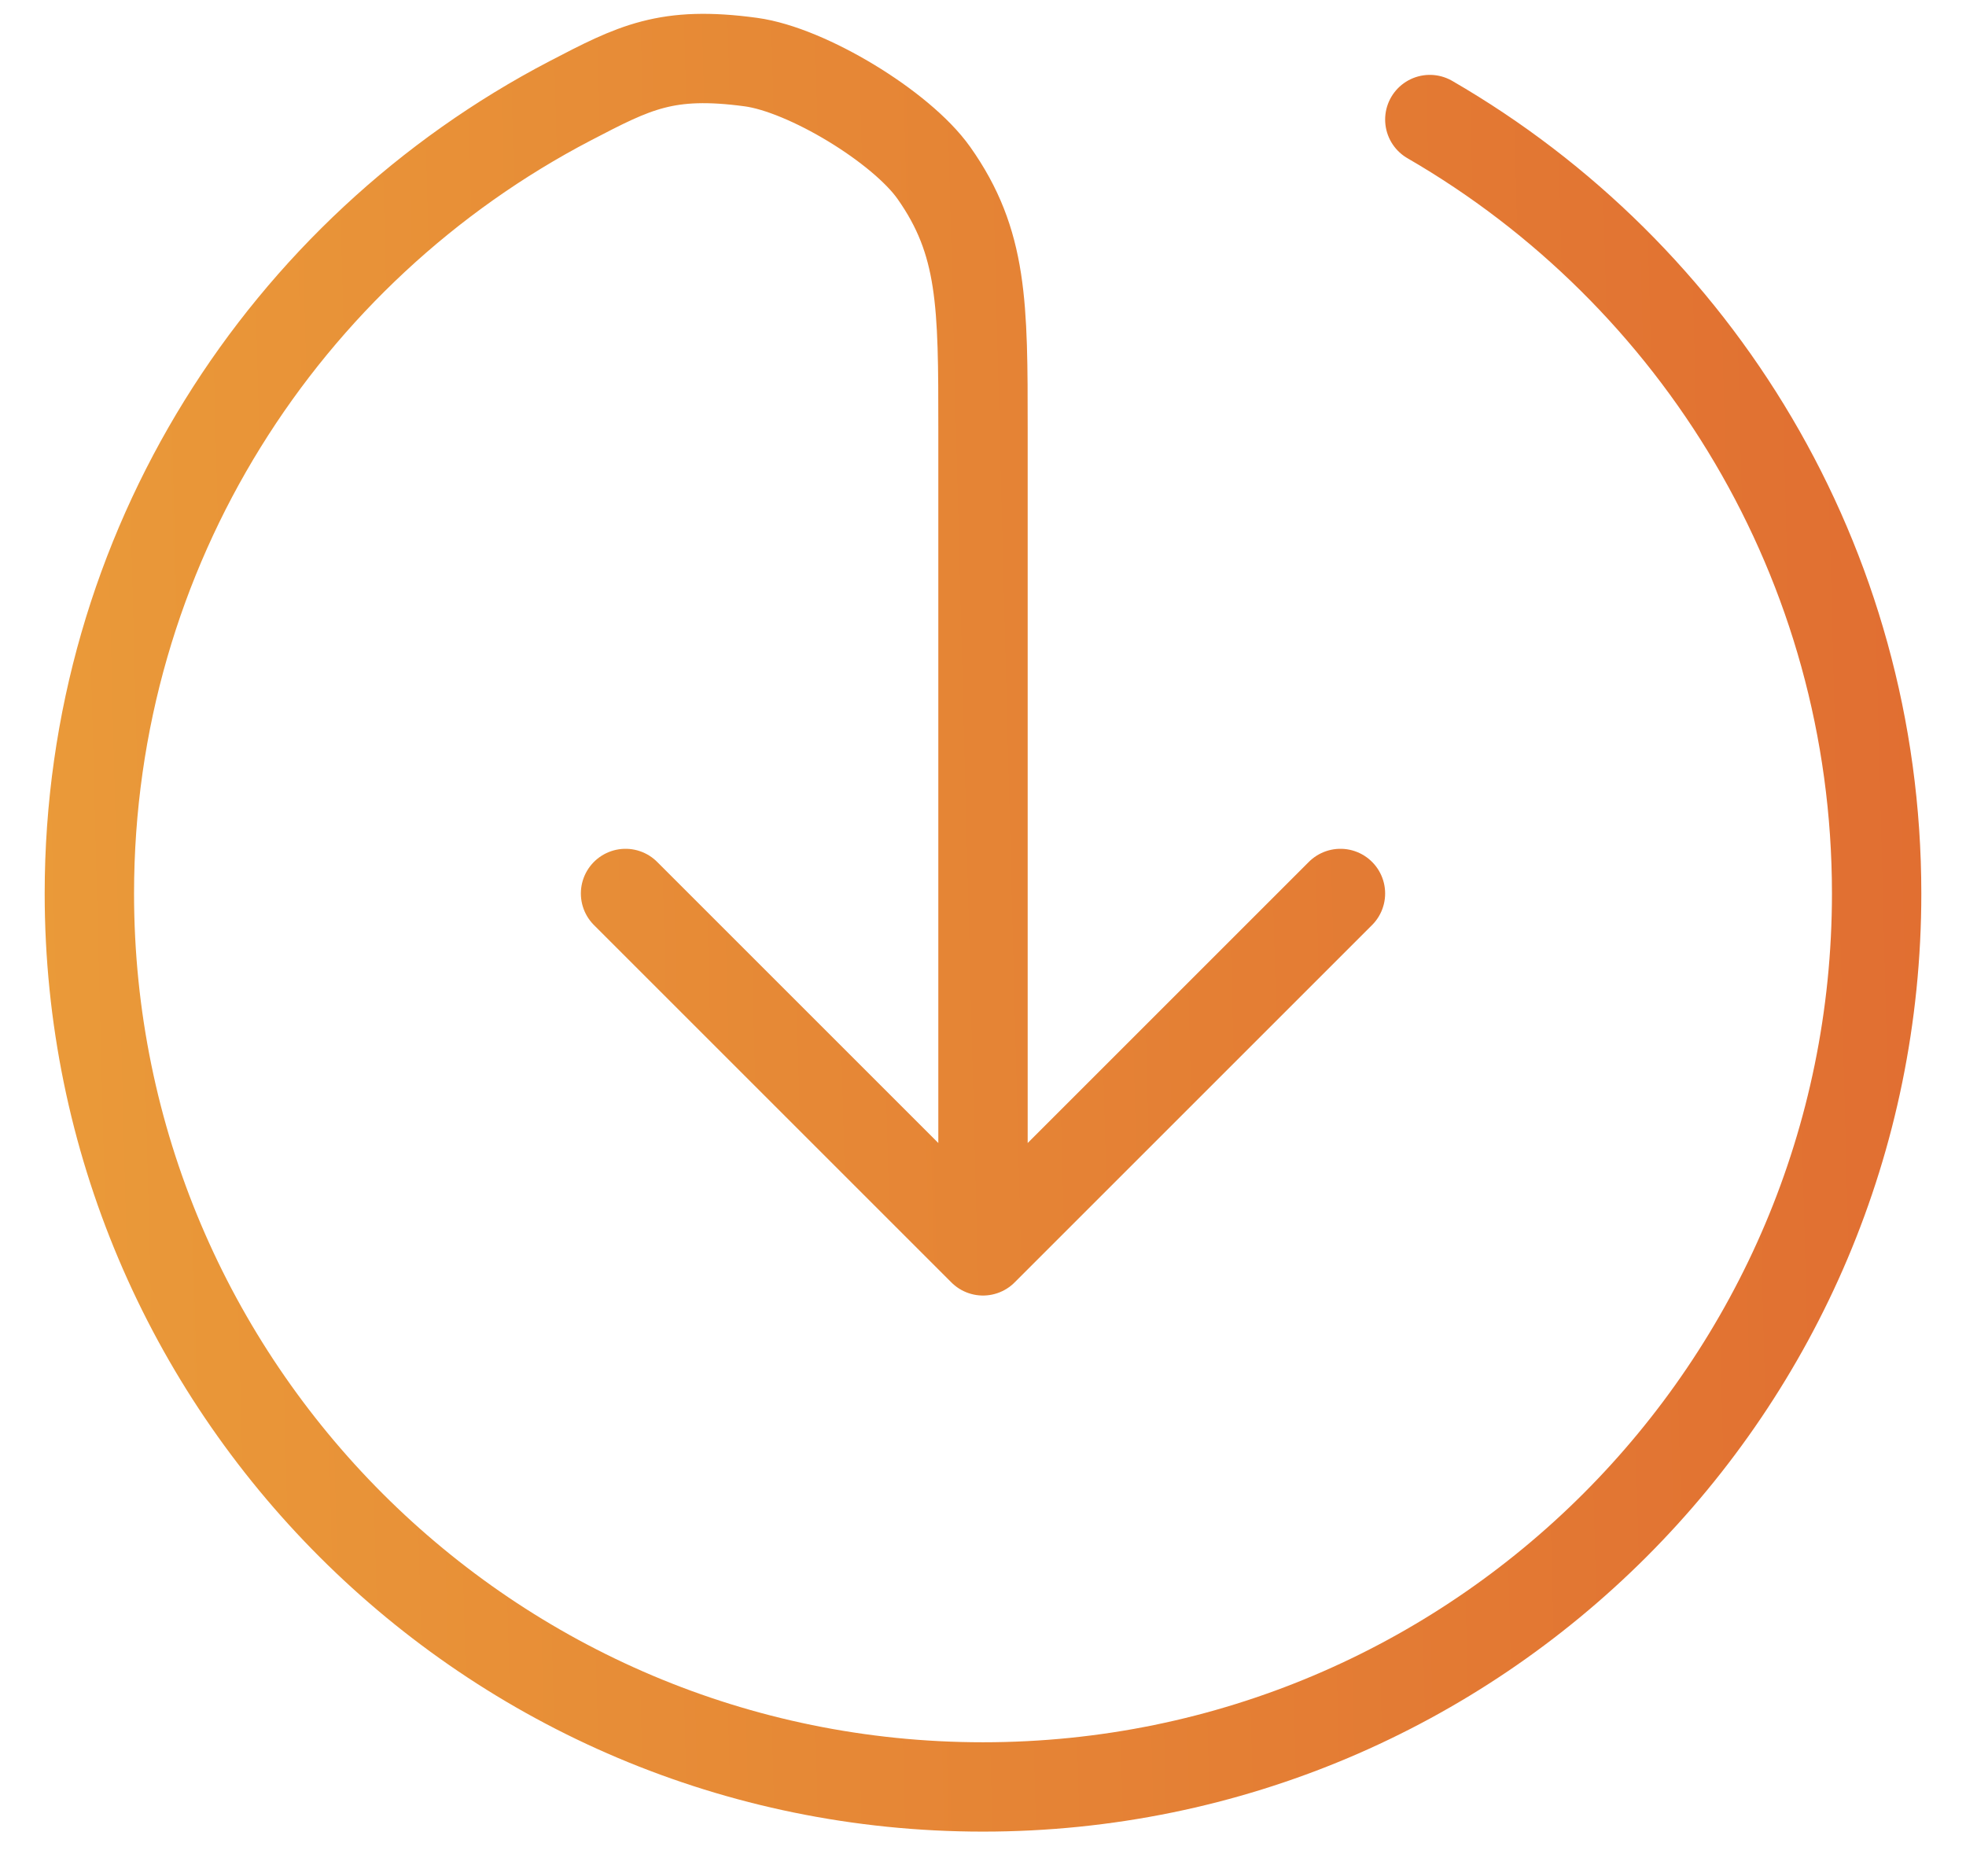
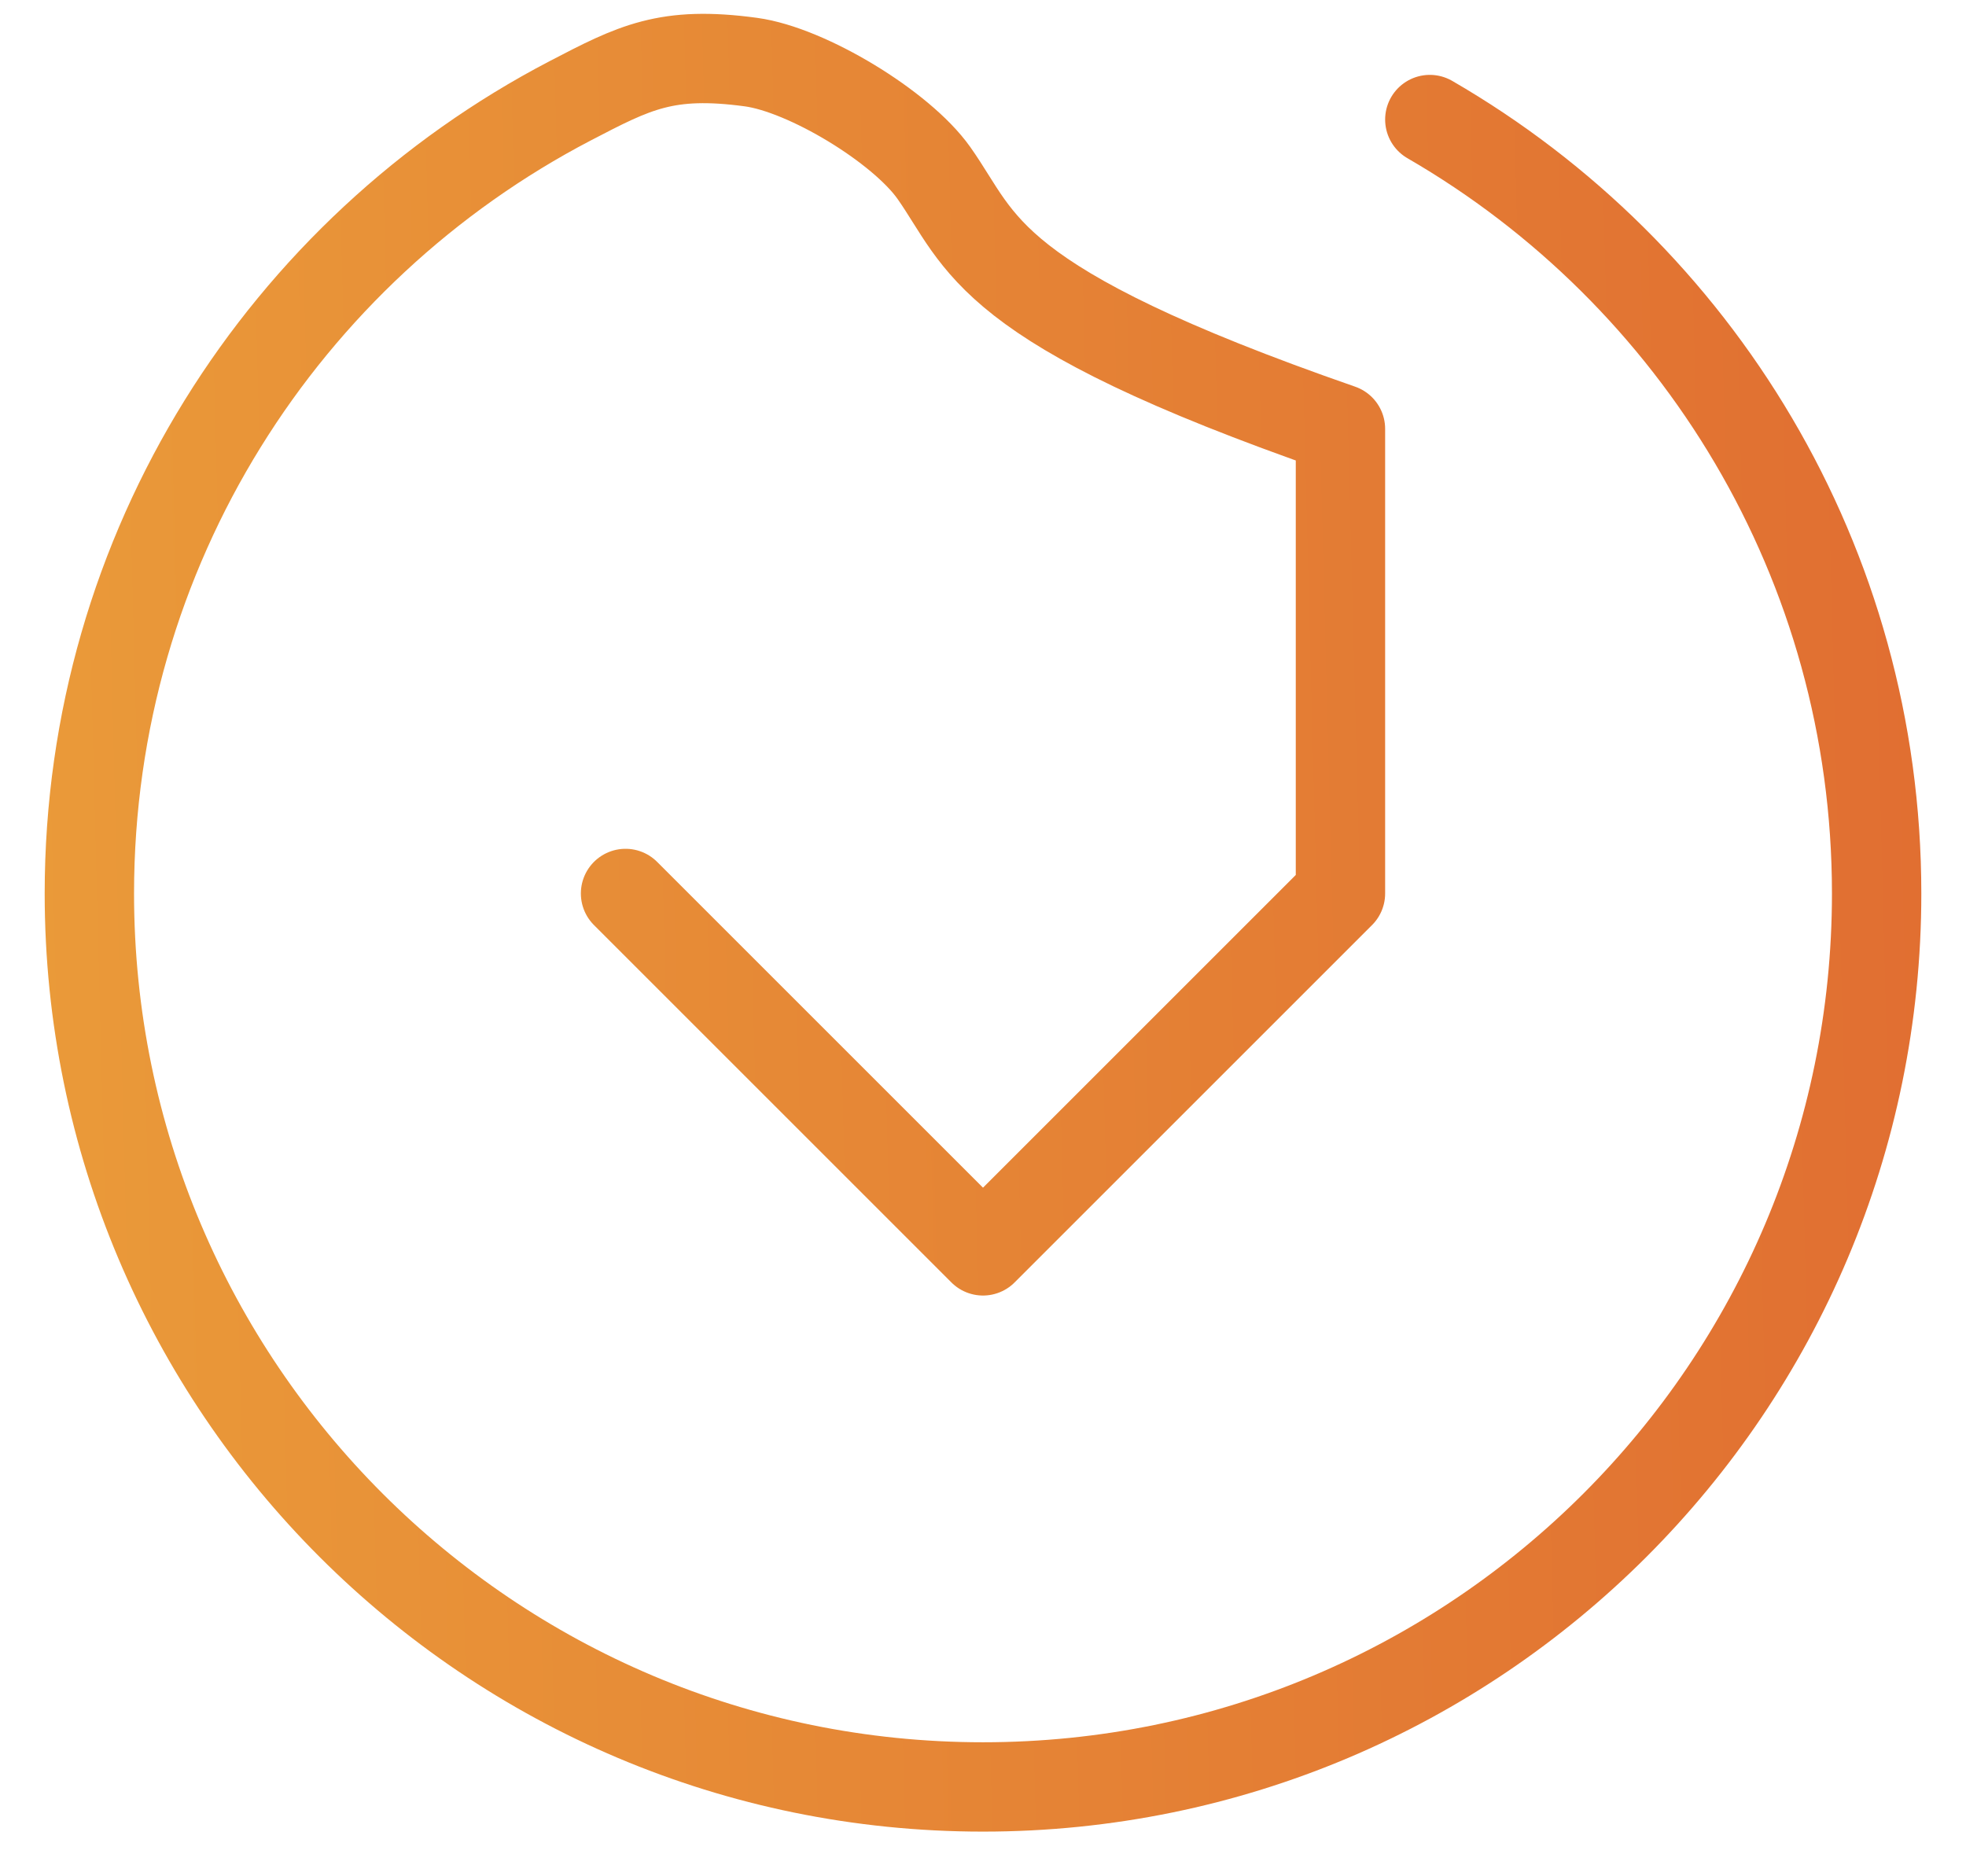
<svg xmlns="http://www.w3.org/2000/svg" width="22" height="21" viewBox="0 0 22 21" fill="none">
-   <path d="M7 10L11 14M11 14L15 10M11 14V4.8C11 3.409 11 2.714 10.45 1.935C10.084 1.418 9.031 0.78 8.403 0.695C7.458 0.567 7.099 0.754 6.381 1.128C3.183 2.796 1 6.143 1 10C1 15.523 5.477 20 11 20C16.523 20 21 15.523 21 10C21 6.299 18.989 3.067 16 1.338" stroke="url(#paint0_linear_251_10532)" stroke-linecap="round" stroke-linejoin="round" />
+   <path d="M7 10L11 14M11 14L15 10V4.8C11 3.409 11 2.714 10.45 1.935C10.084 1.418 9.031 0.78 8.403 0.695C7.458 0.567 7.099 0.754 6.381 1.128C3.183 2.796 1 6.143 1 10C1 15.523 5.477 20 11 20C16.523 20 21 15.523 21 10C21 6.299 18.989 3.067 16 1.338" stroke="url(#paint0_linear_251_10532)" stroke-linecap="round" stroke-linejoin="round" />
  <defs>
    <linearGradient id="paint0_linear_251_10532" x1="-2" y1="13.5" x2="36.5" y2="12.5" gradientUnits="userSpaceOnUse">
      <stop stop-color="#EB9F3A" />
      <stop offset="1" stop-color="#DA502C" />
    </linearGradient>
  </defs>
</svg>